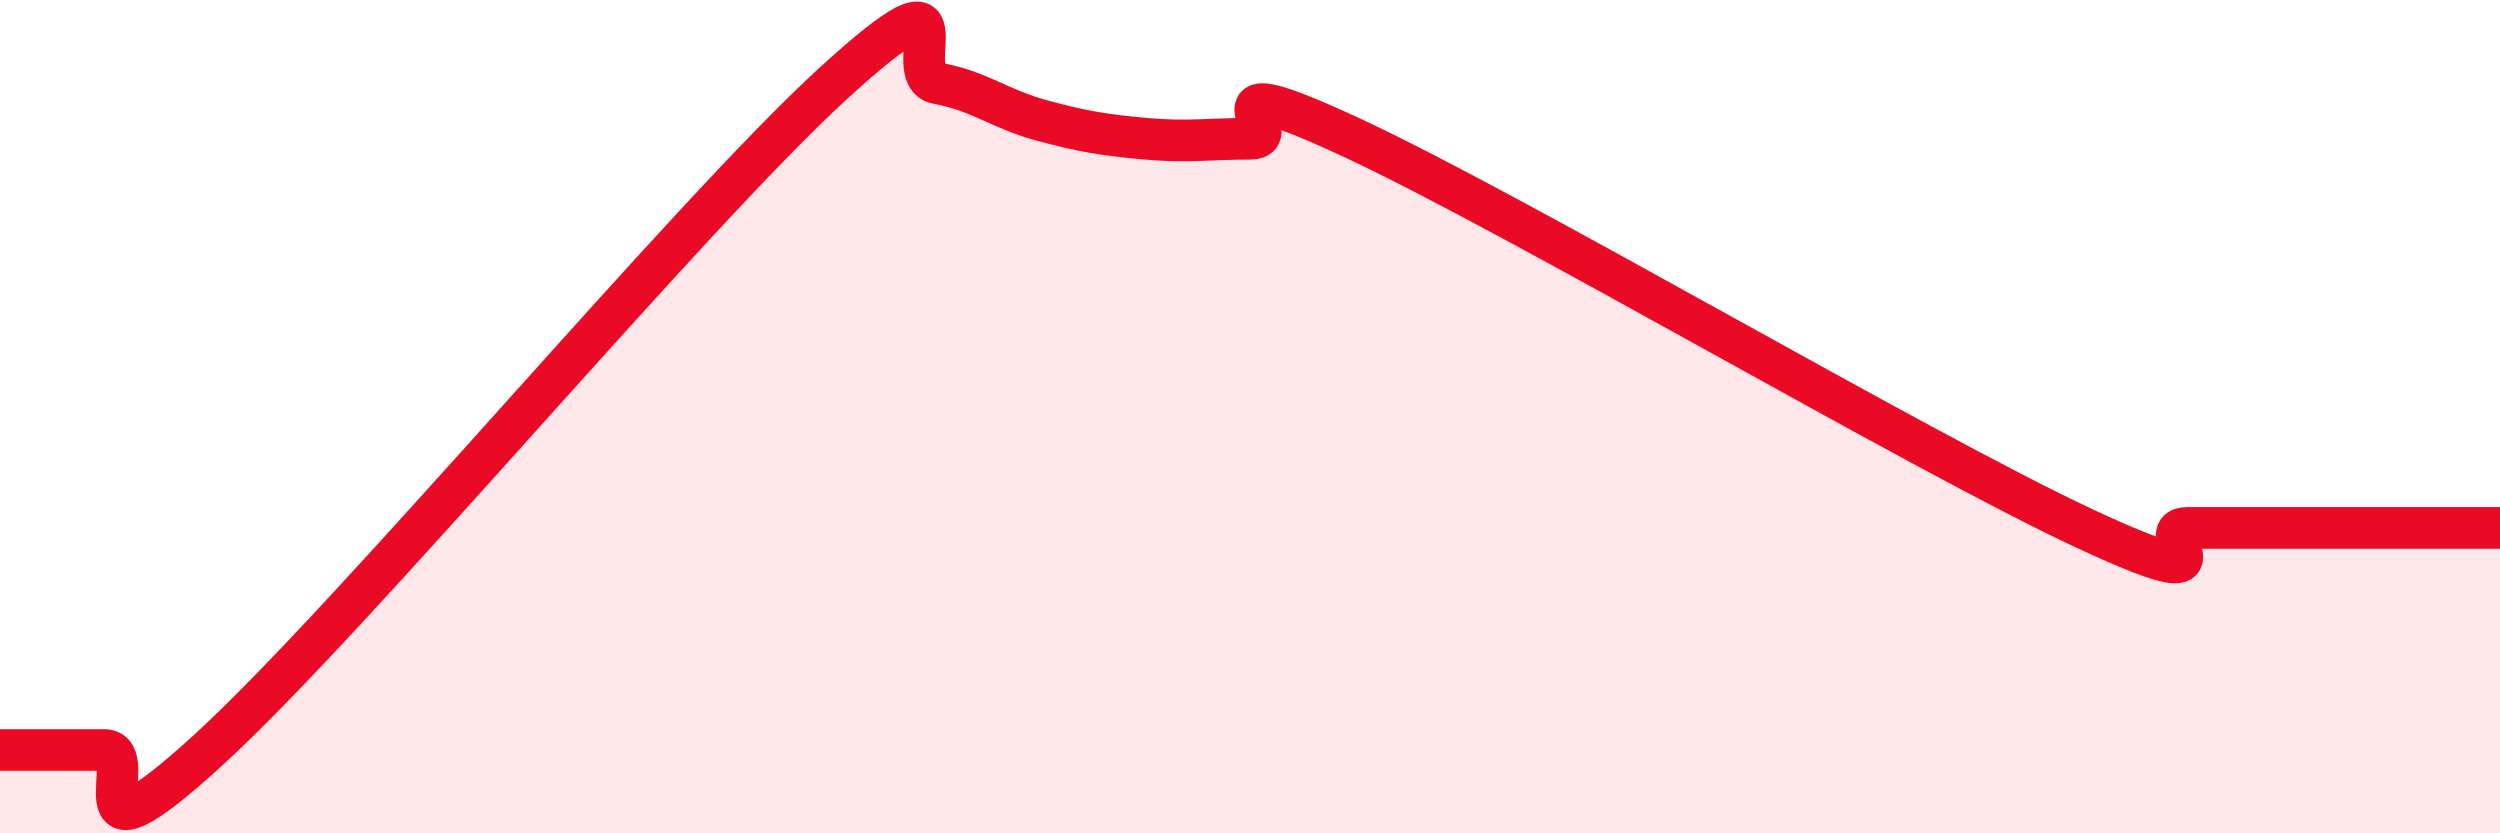
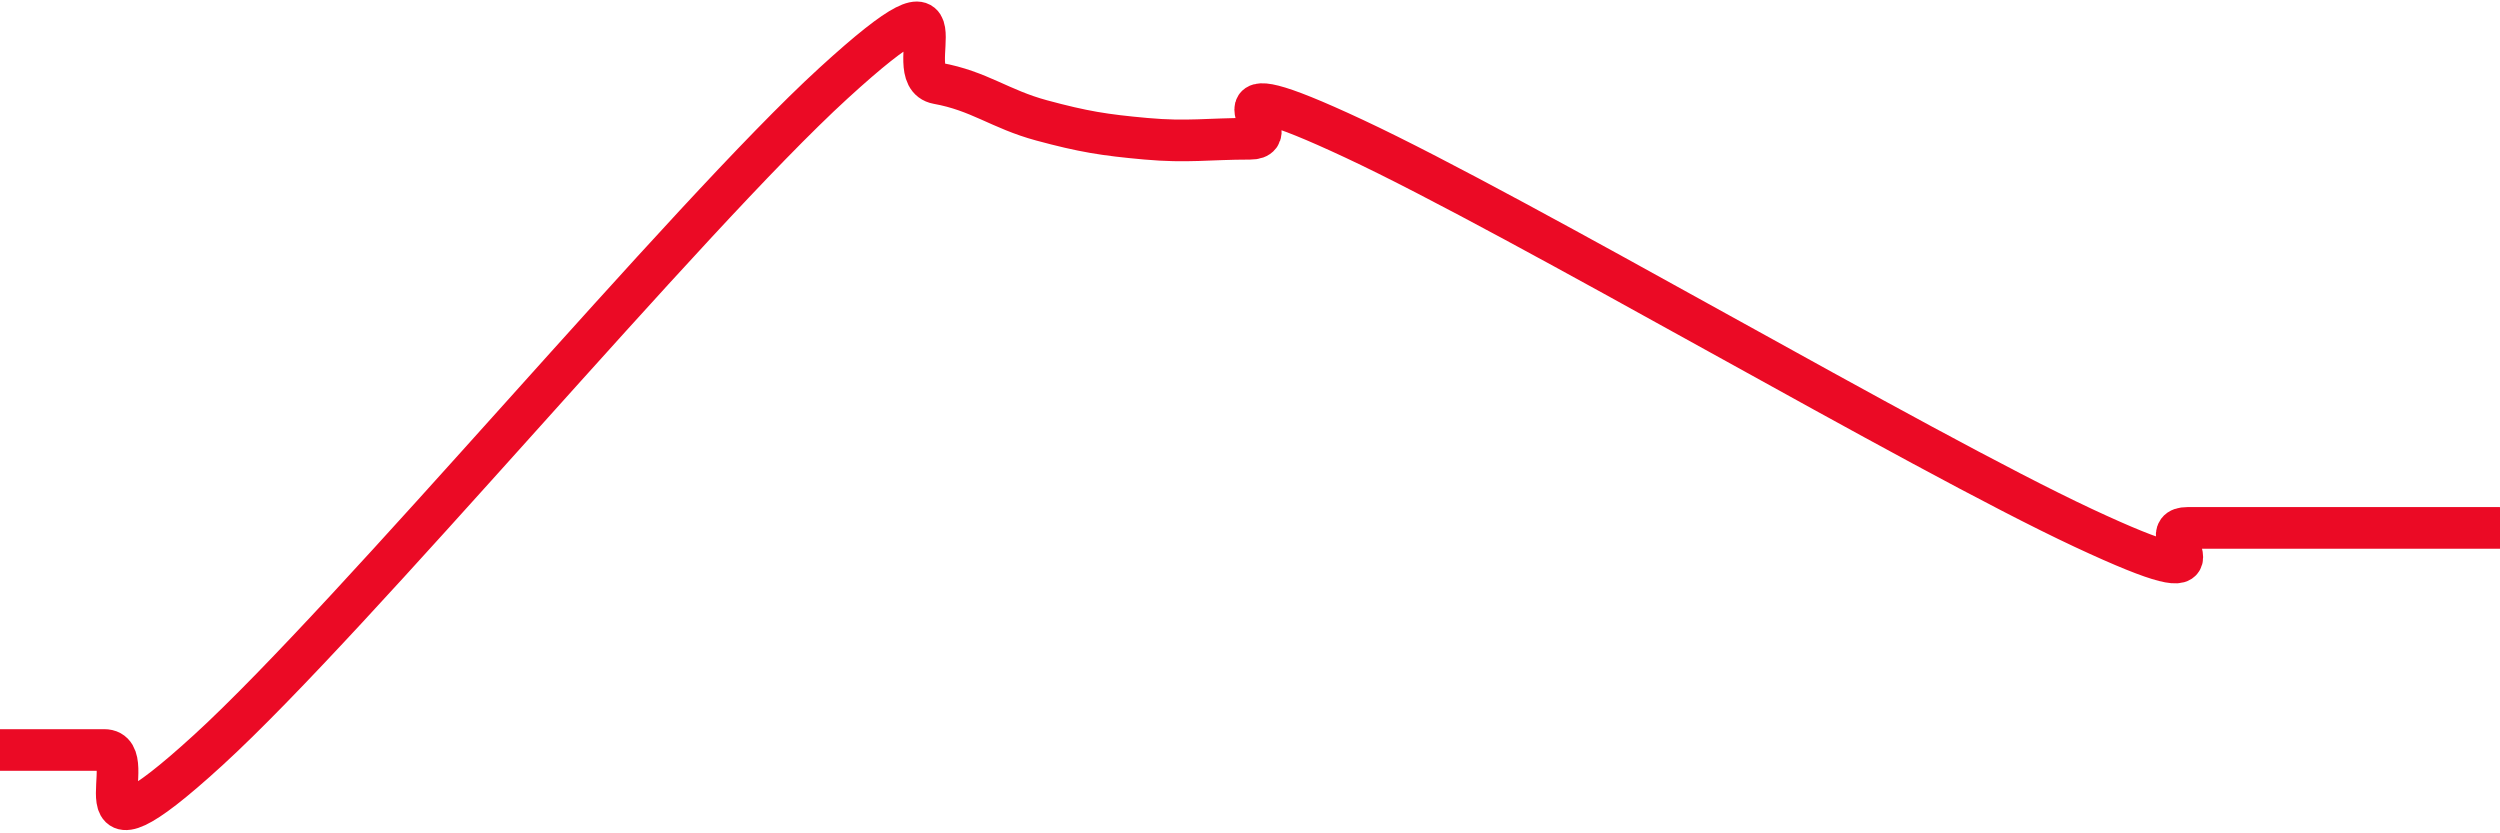
<svg xmlns="http://www.w3.org/2000/svg" width="60" height="20" viewBox="0 0 60 20">
-   <path d="M 0,18 C 0.5,18 1.5,18 2.5,18 C 3.5,18 1.5,21.2 5,18 C 8.5,14.8 16.5,5.2 20,2 C 23.5,-1.2 21.5,1.82 22.5,2 C 23.5,2.18 24,2.62 25,2.89 C 26,3.16 26.5,3.24 27.5,3.33 C 28.5,3.42 29,3.33 30,3.33 C 31,3.33 28.5,1.46 32.5,3.33 C 36.5,5.2 46,10.8 50,12.67 C 54,14.54 51.5,12.67 52.5,12.67 C 53.5,12.67 53.5,12.67 55,12.67 C 56.5,12.67 59,12.67 60,12.67L60 20L0 20Z" fill="#EB0A25" opacity="0.1" stroke-linecap="round" stroke-linejoin="round" />
  <path d="M 0,18 C 0.5,18 1.5,18 2.5,18 C 3.5,18 1.5,21.2 5,18 C 8.5,14.8 16.5,5.2 20,2 C 23.5,-1.2 21.5,1.82 22.5,2 C 23.5,2.18 24,2.62 25,2.89 C 26,3.16 26.5,3.24 27.5,3.33 C 28.5,3.42 29,3.33 30,3.33 C 31,3.33 28.5,1.46 32.5,3.33 C 36.5,5.2 46,10.8 50,12.67 C 54,14.54 51.5,12.67 52.5,12.67 C 53.5,12.67 53.5,12.67 55,12.67 C 56.5,12.67 59,12.67 60,12.67" stroke="#EB0A25" stroke-width="1" fill="none" stroke-linecap="round" stroke-linejoin="round" />
</svg>